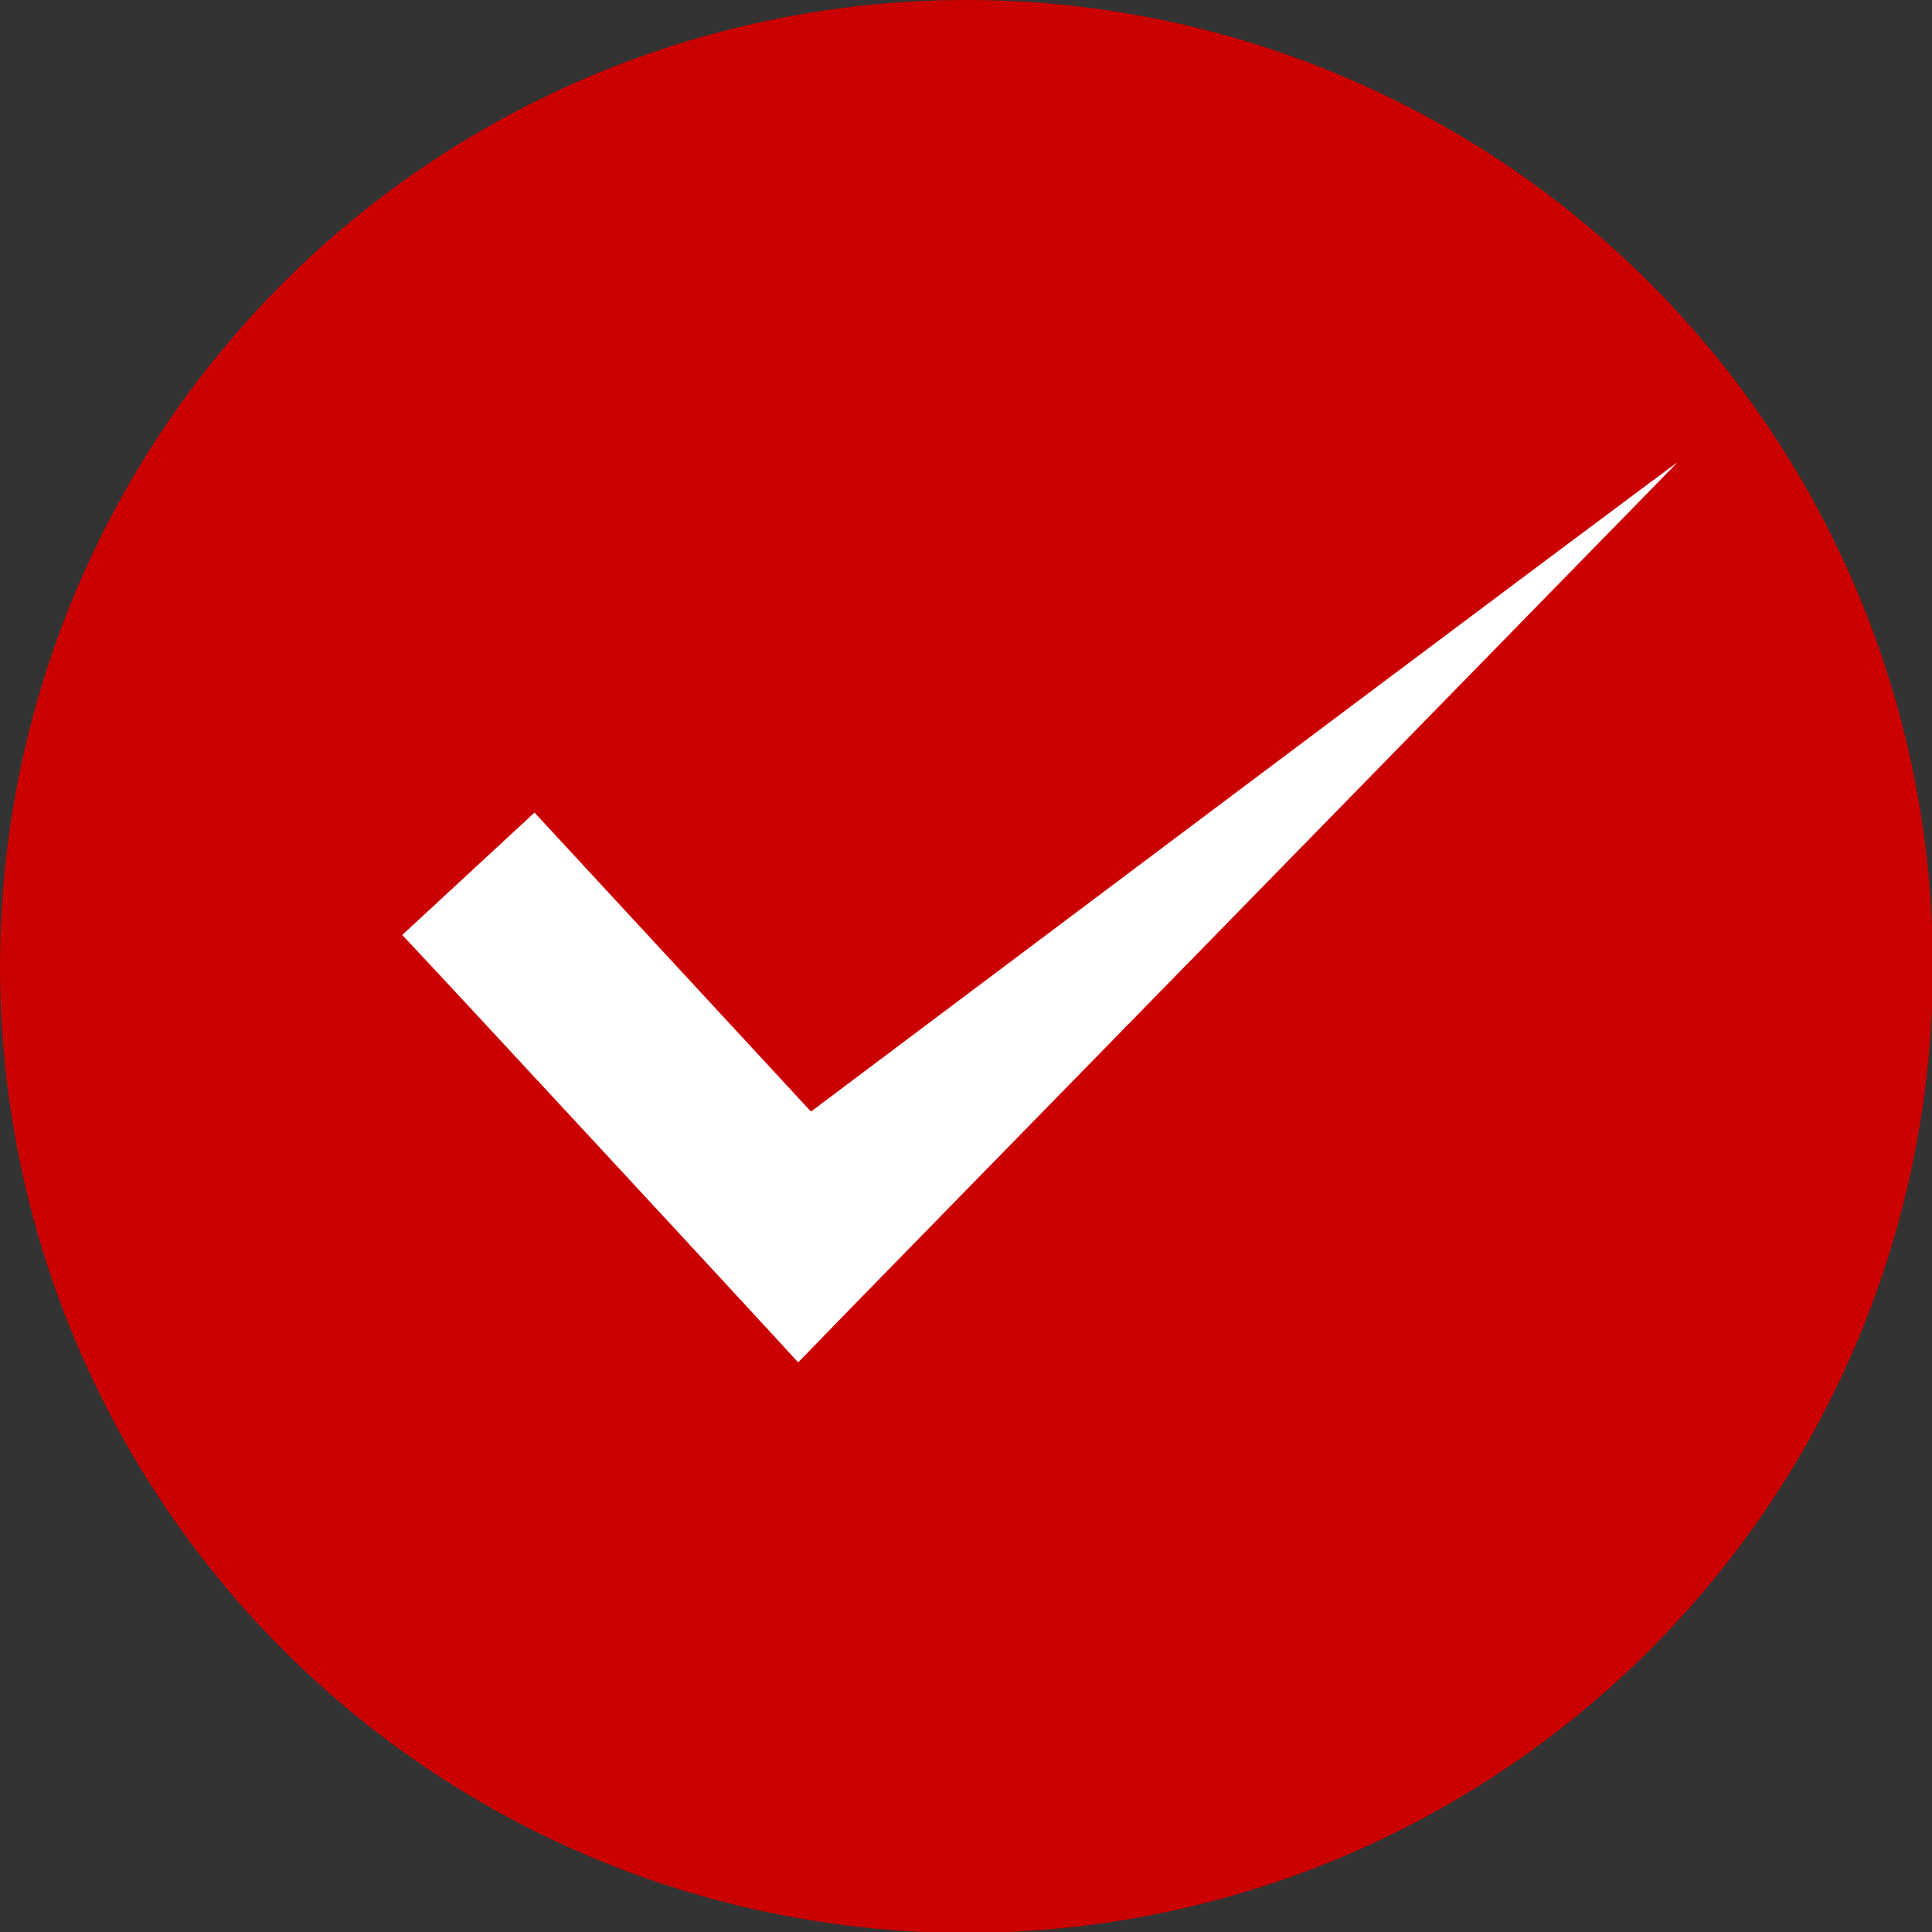
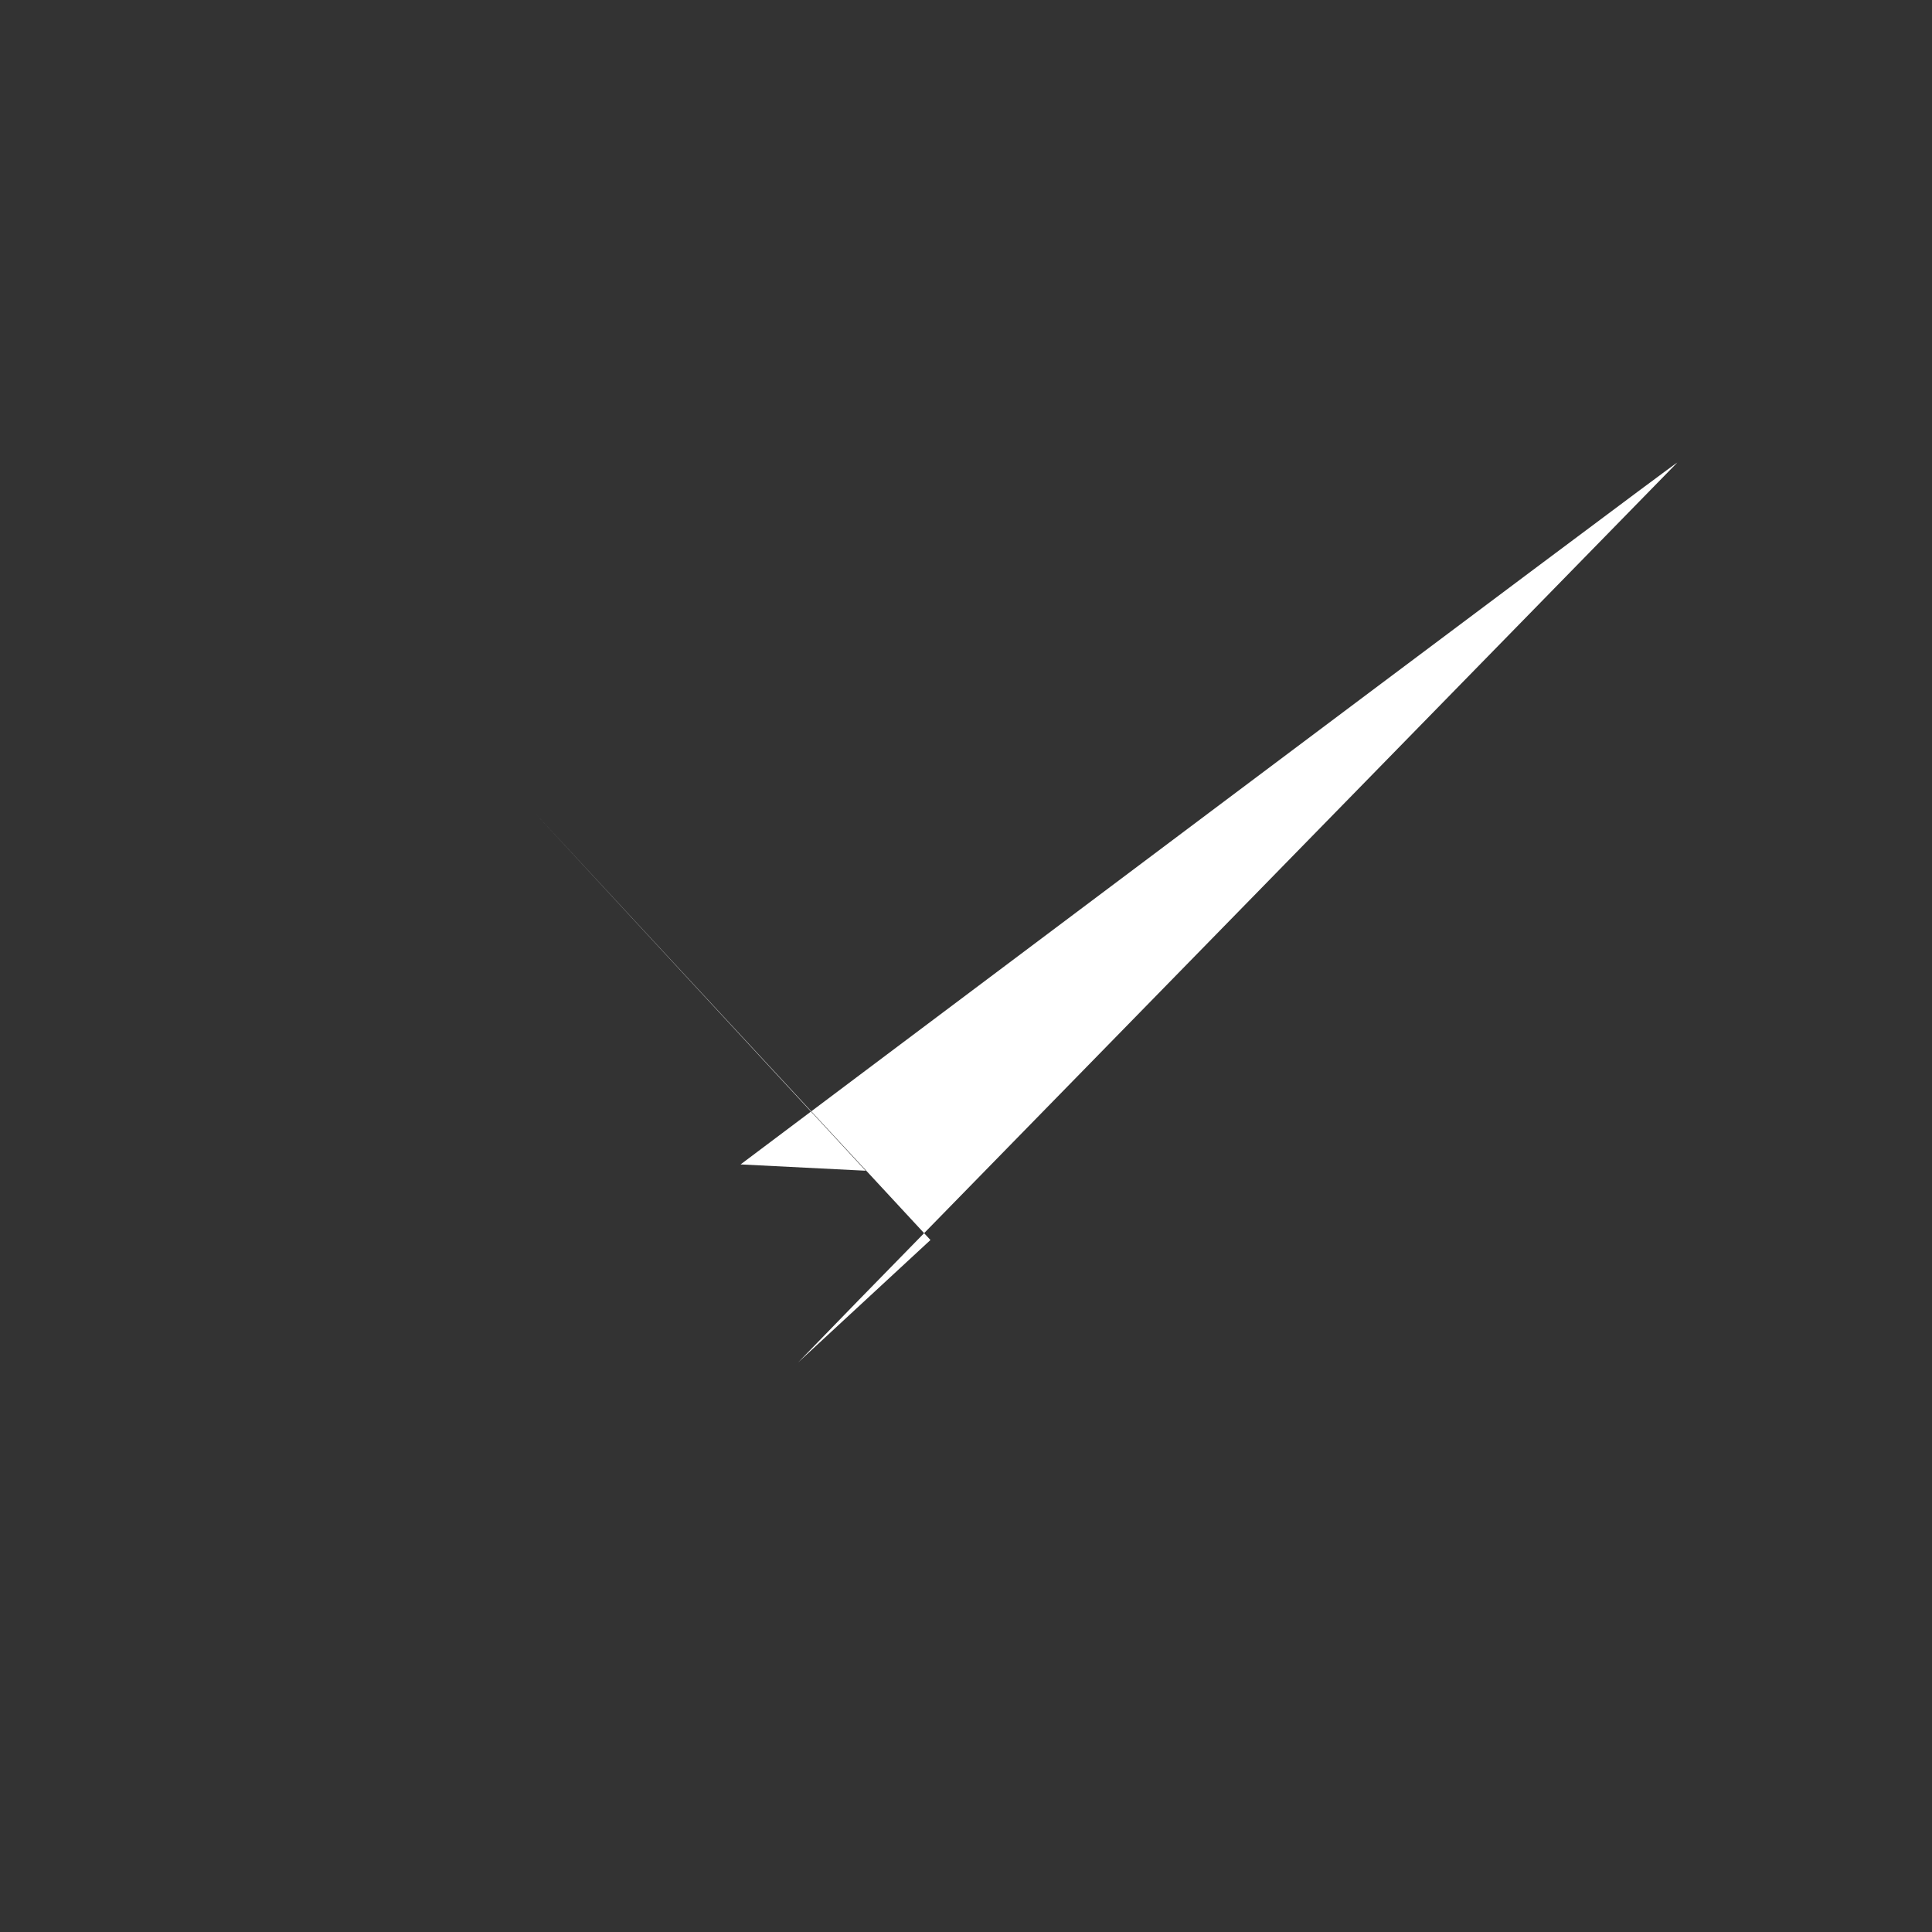
<svg xmlns="http://www.w3.org/2000/svg" viewBox="0 0 21.47 21.47">
  <rect x="0" y="0" width="21.47" height="21.47" fill="#333333" stroke="none" />
-   <circle cx="10.74" cy="10.74" r="10.74" fill="#ca0001" />
-   <path d="M5.94 9.03l3.68 3.98-1.39-.07s10.41-7.82 10.41-7.8l-9.09 9.3-.68.7c-.4-.44-3.9-4.22-4.4-4.75l1.47-1.36z" fill="#fff" />
+   <path d="M5.94 9.03l3.68 3.98-1.39-.07s10.41-7.82 10.41-7.8l-9.09 9.3-.68.7l1.47-1.36z" fill="#fff" />
</svg>